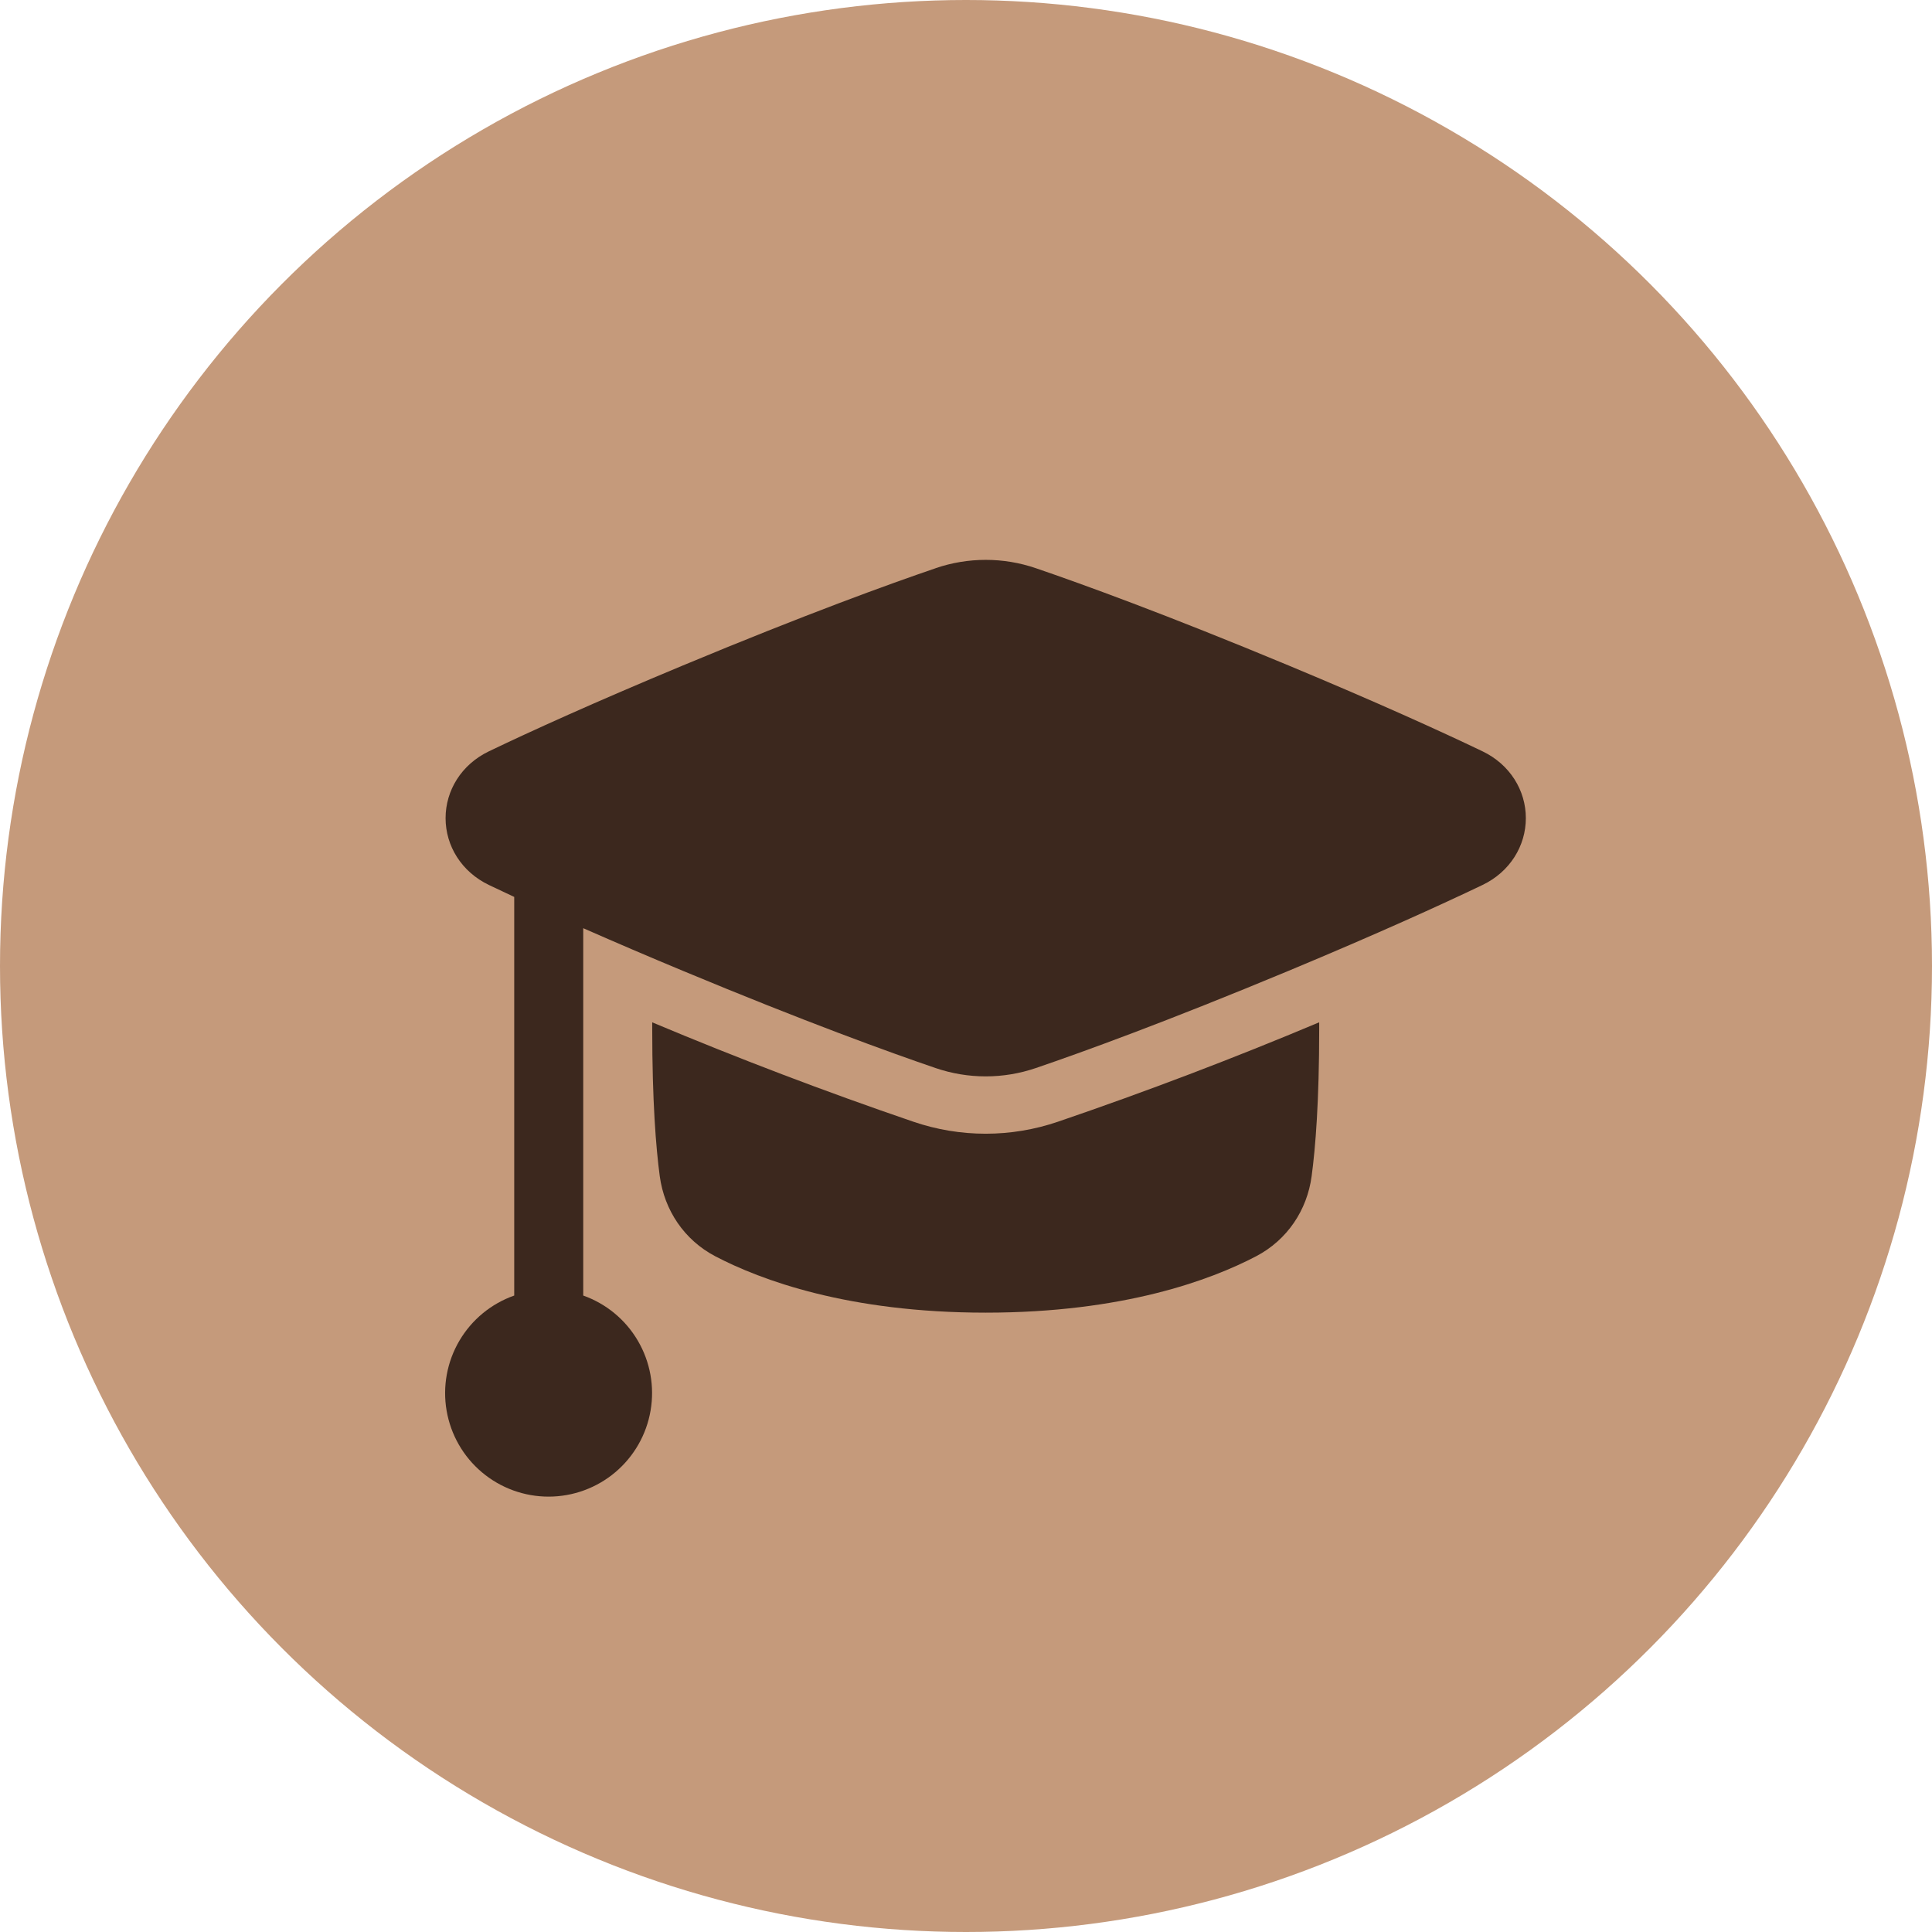
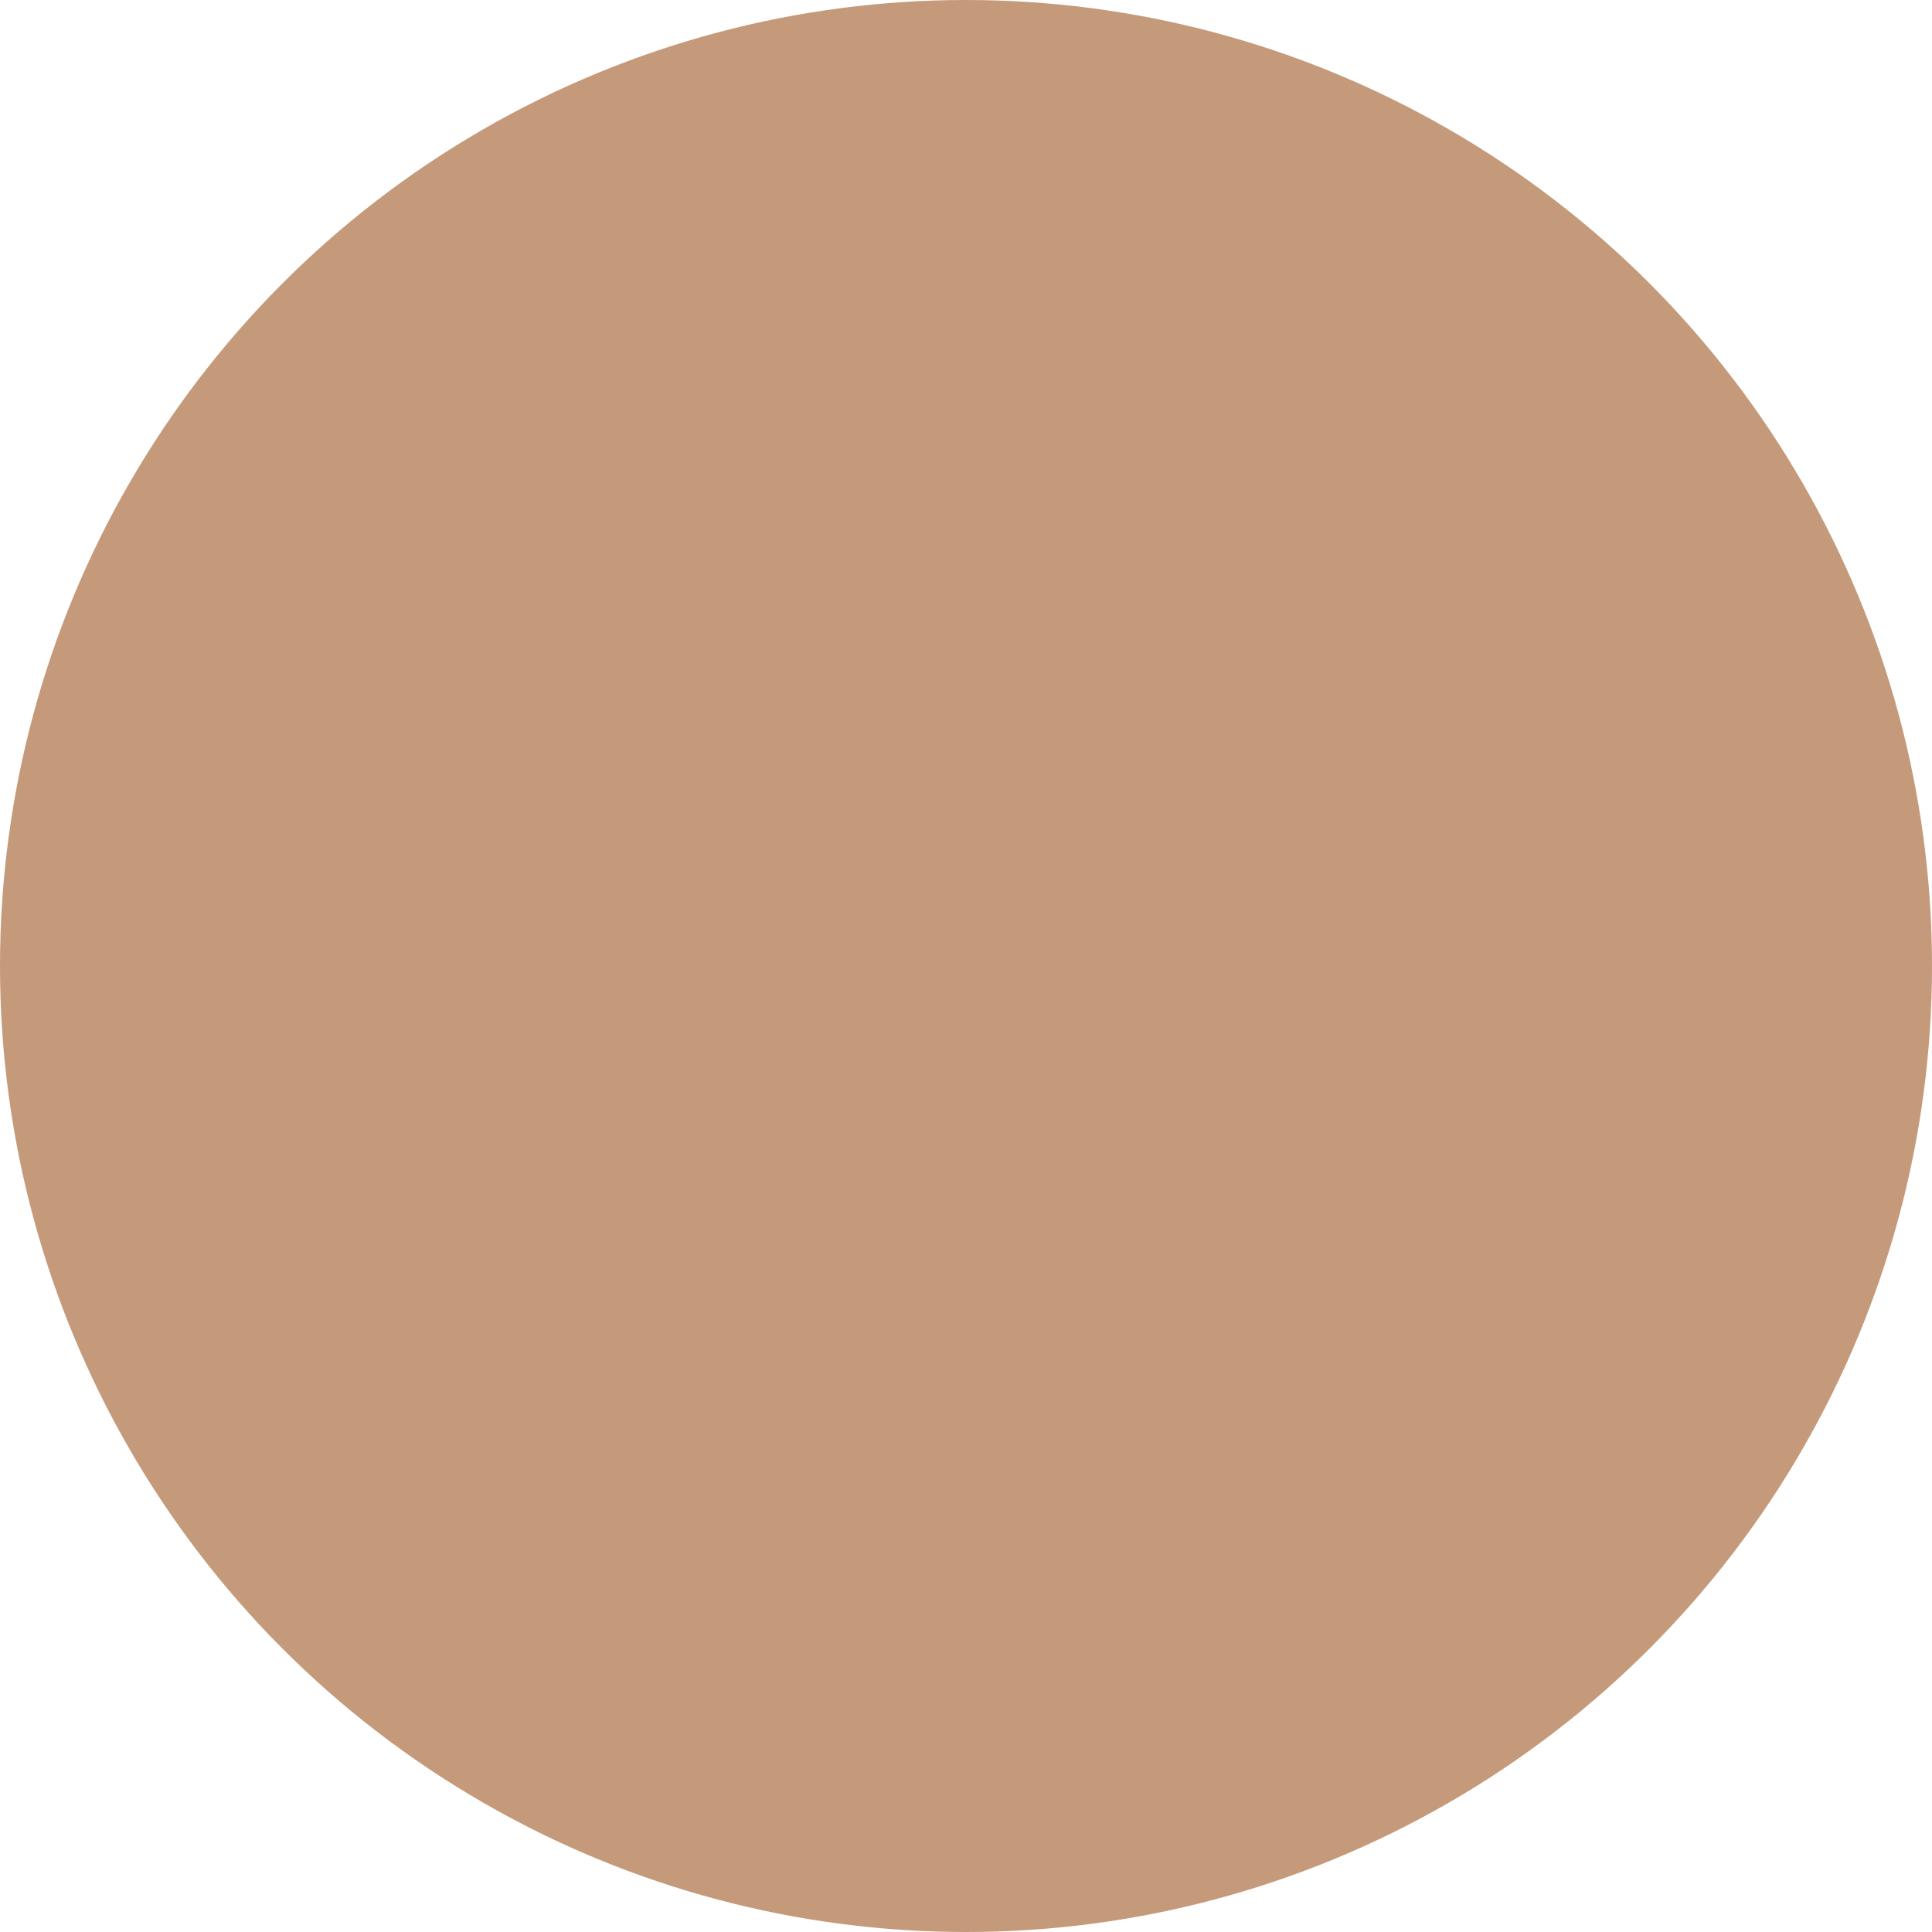
<svg xmlns="http://www.w3.org/2000/svg" width="49" height="49" viewBox="0 0 49 49" fill="none">
  <circle cx="24.5" cy="24.5" r="24.5" fill="#C59A7B" />
  <g clip-path="url(#clip0_88_94)">
    <path d="M23.728 14.411C24.553 14.129 25.447 14.129 26.272 14.411C27.428 14.806 29.566 15.58 32.687 16.88C34.932 17.816 36.525 18.54 37.598 19.054C38.298 19.389 38.699 20.049 38.699 20.75C38.699 21.451 38.298 22.111 37.598 22.446C36.525 22.959 34.932 23.684 32.687 24.62C29.566 25.92 27.428 26.694 26.272 27.088C25.447 27.37 24.553 27.37 23.728 27.088C22.572 26.694 20.434 25.92 17.313 24.62C16.469 24.269 15.629 23.909 14.792 23.541V32.858C15.375 33.065 15.866 33.471 16.178 34.005C16.491 34.539 16.605 35.166 16.5 35.776C16.396 36.386 16.079 36.939 15.607 37.338C15.134 37.738 14.535 37.957 13.917 37.958C13.297 37.959 12.697 37.74 12.223 37.341C11.749 36.942 11.432 36.388 11.327 35.777C11.222 35.166 11.337 34.538 11.651 34.004C11.965 33.47 12.457 33.064 13.042 32.858V22.748C12.811 22.641 12.598 22.54 12.402 22.446C11.702 22.111 11.301 21.451 11.301 20.75C11.301 20.049 11.702 19.389 12.402 19.054C13.474 18.54 15.068 17.816 17.314 16.88C20.434 15.58 22.572 14.806 23.729 14.412" fill="#3C281E" />
-     <path d="M23.164 28.449C20.928 27.685 18.72 26.844 16.542 25.929V26.097C16.542 27.93 16.636 29.104 16.733 29.831C16.85 30.692 17.351 31.448 18.143 31.863C19.291 32.463 21.51 33.292 25 33.292C28.49 33.292 30.709 32.463 31.856 31.863C32.649 31.448 33.151 30.692 33.266 29.831C33.364 29.104 33.458 27.93 33.458 26.097V25.928C31.28 26.844 29.072 27.684 26.836 28.448C25.646 28.855 24.354 28.856 23.164 28.449Z" fill="#3C281E" />
+     <path d="M23.164 28.449C20.928 27.685 18.72 26.844 16.542 25.929V26.097C16.542 27.93 16.636 29.104 16.733 29.831C16.85 30.692 17.351 31.448 18.143 31.863C19.291 32.463 21.51 33.292 25 33.292C28.49 33.292 30.709 32.463 31.856 31.863C32.649 31.448 33.151 30.692 33.266 29.831V25.928C31.28 26.844 29.072 27.684 26.836 28.448C25.646 28.855 24.354 28.856 23.164 28.449Z" fill="#3C281E" />
  </g>
  <defs>
    <clipPath id="clip0_88_94">
-       <rect width="28" height="28" fill="white" transform="translate(11 12)" />
-     </clipPath>
+       </clipPath>
  </defs>
</svg>